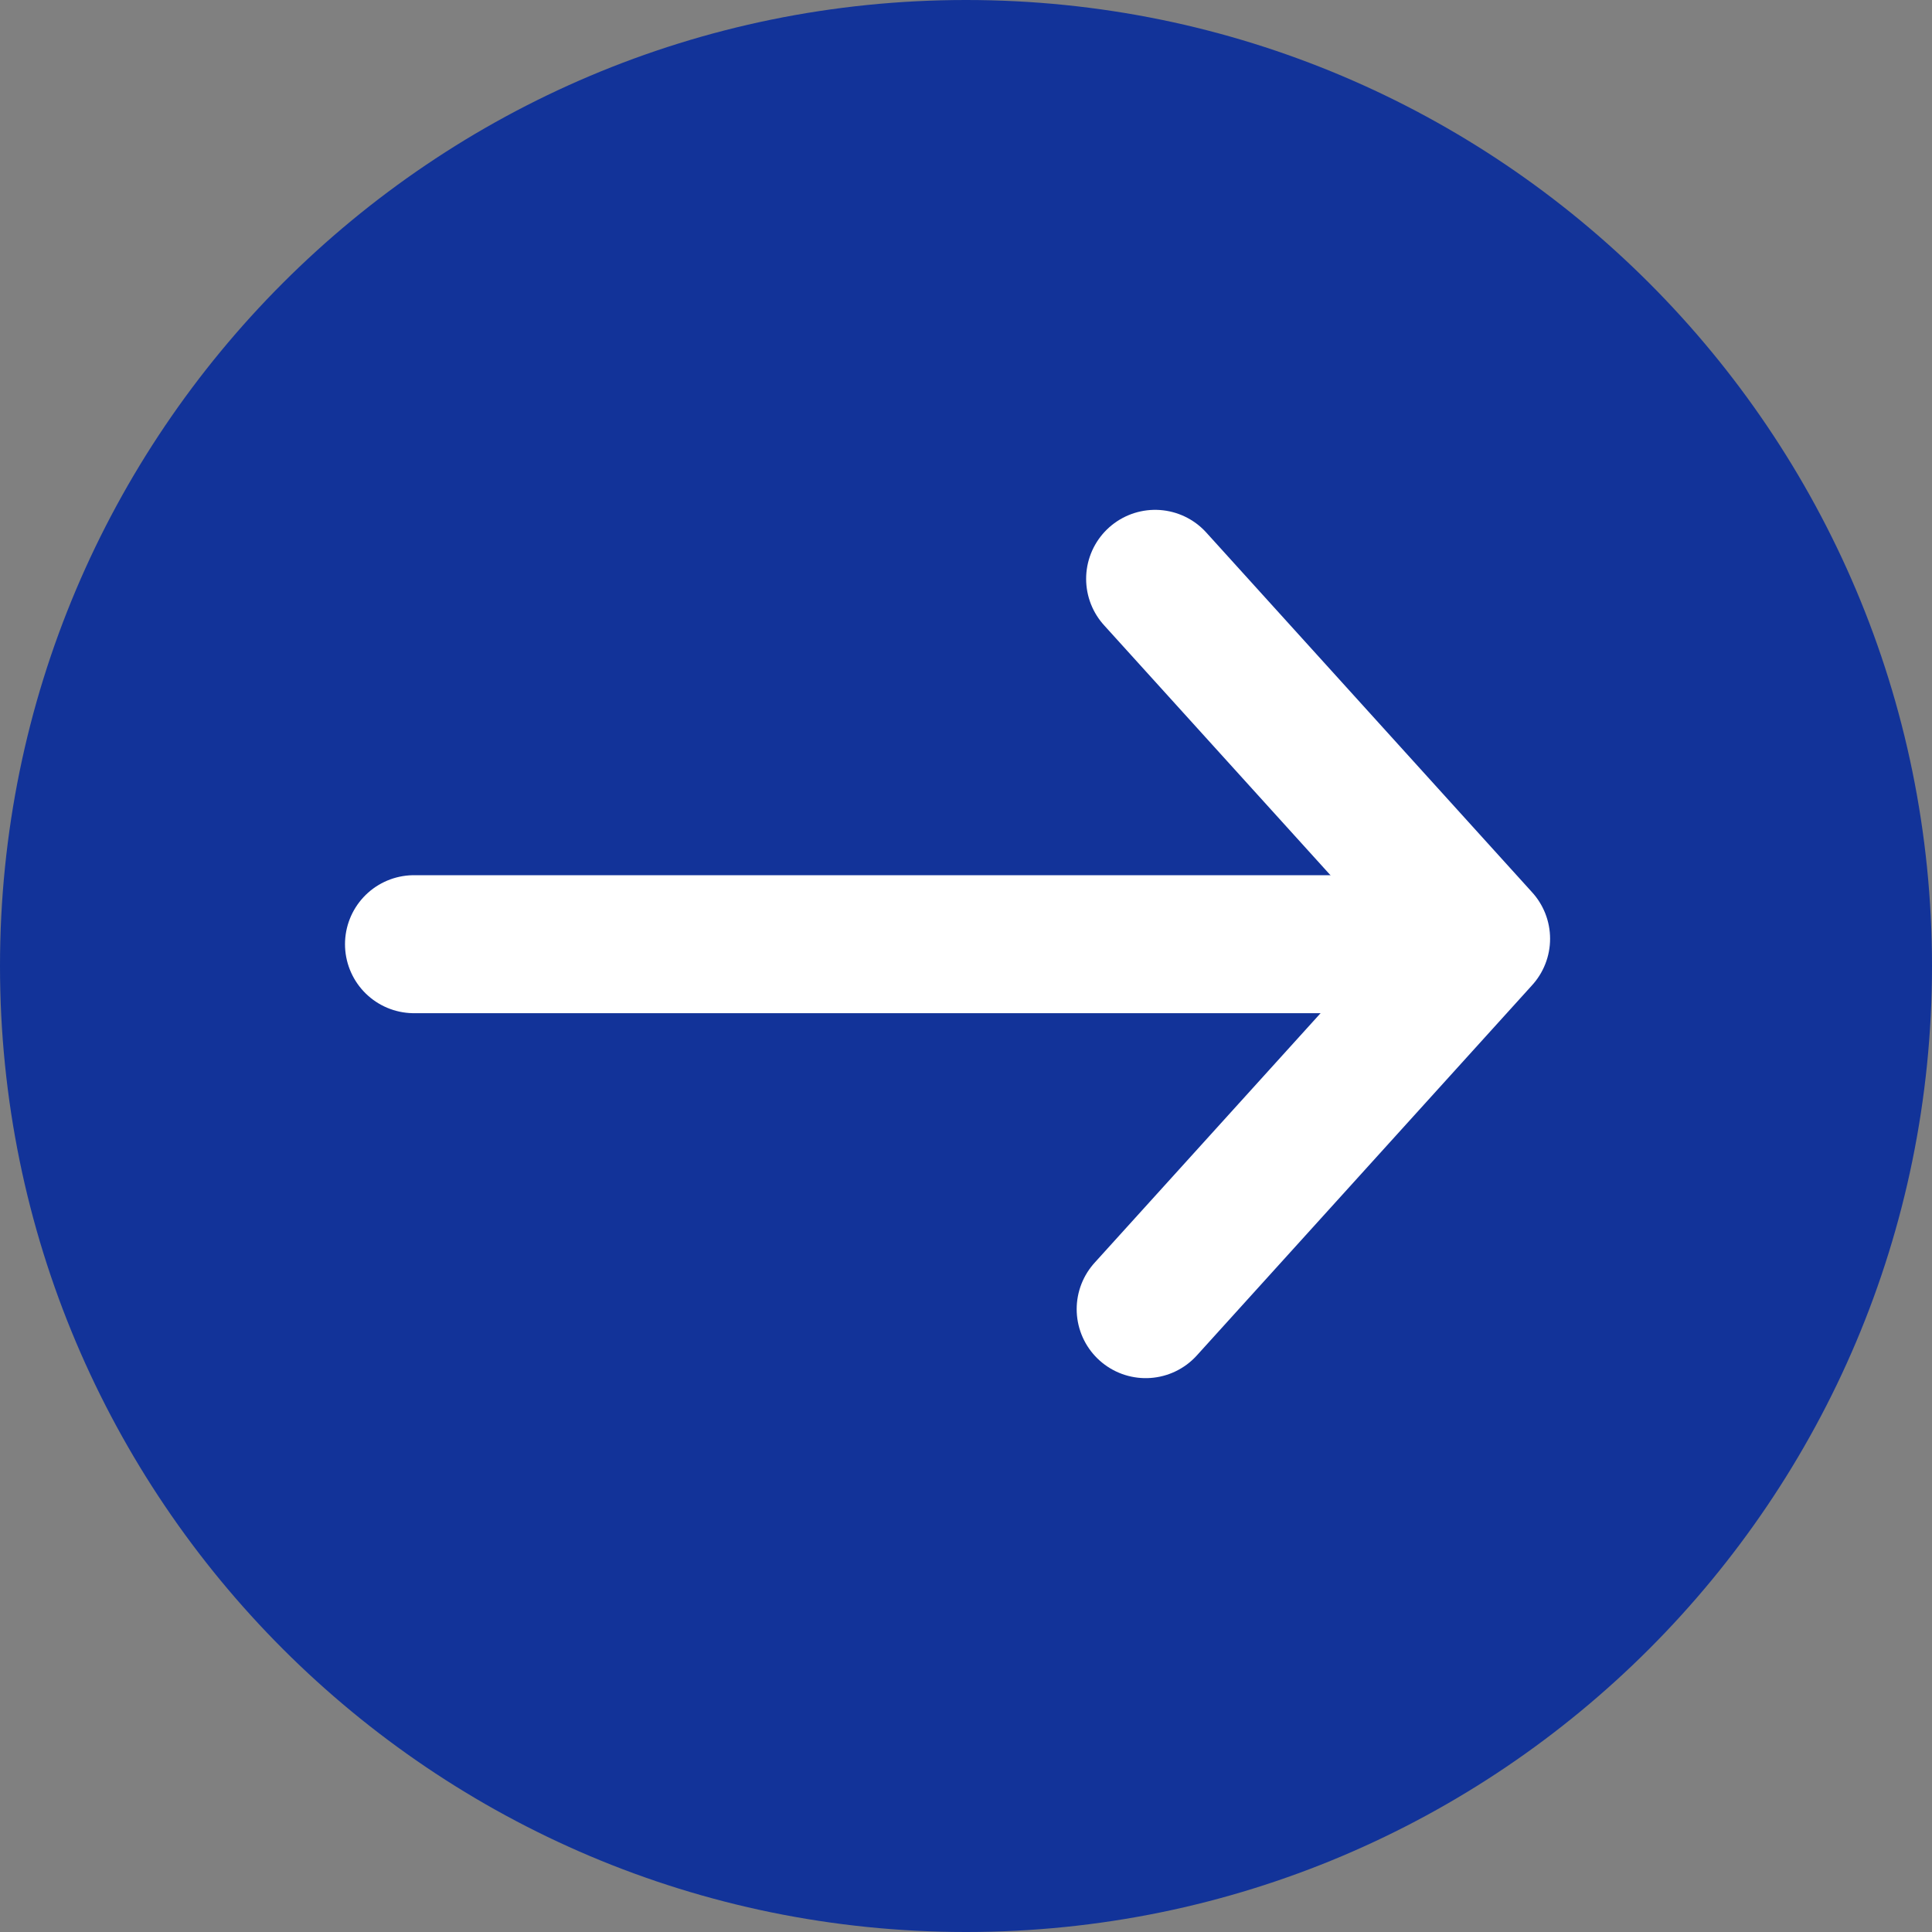
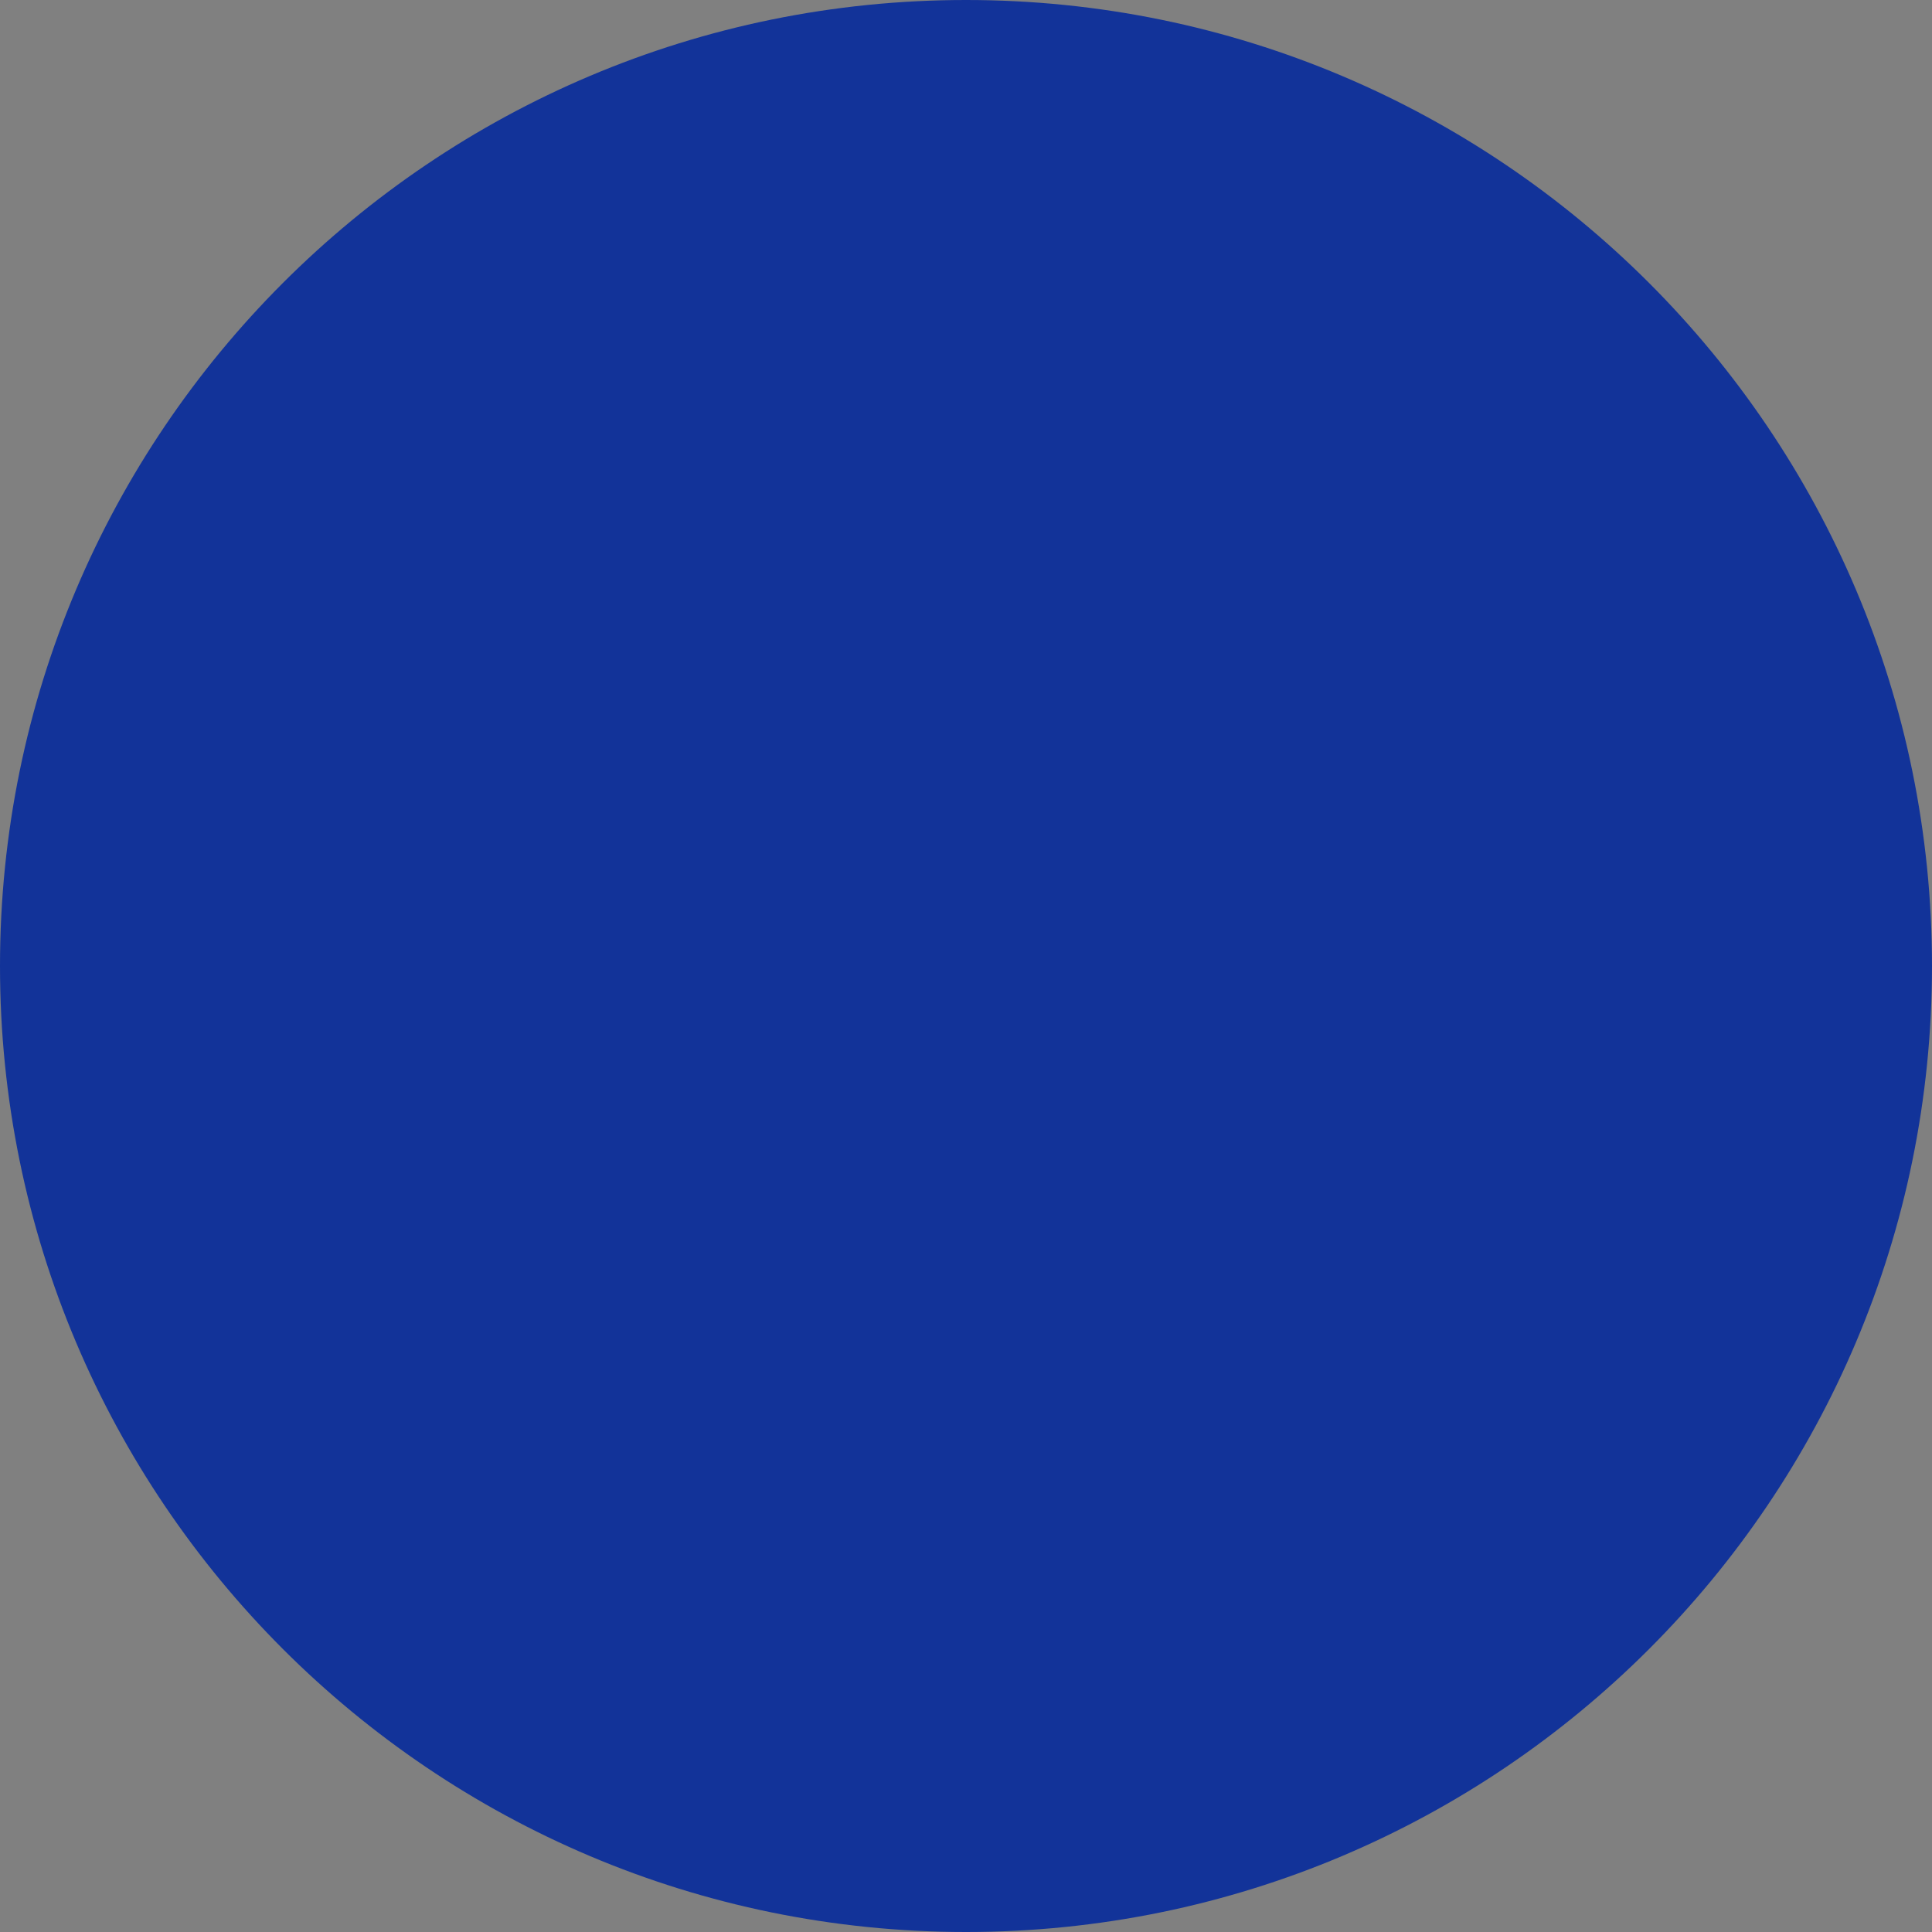
<svg xmlns="http://www.w3.org/2000/svg" width="28" height="28" viewBox="0 0 28 28" fill="none">
  <rect x="0" y="0" width="28" height="28" fill="#808080" stroke="none" />
  <path fill-rule="evenodd" clip-rule="evenodd" d="M14 28C21.732 28 28 21.732 28 14C28 6.268 21.732 0 14 0C6.268 0 0 6.268 0 14C0 21.732 6.268 28 14 28Z" fill="#123399" />
-   <path d="M16.604 18.973L21.465 13.605L16.741 8.389" stroke="white" stroke-width="2" stroke-linecap="round" stroke-linejoin="round" />
-   <path d="M21.038 13.684H6" stroke="white" stroke-width="2" stroke-linecap="round" stroke-linejoin="round" />
</svg>